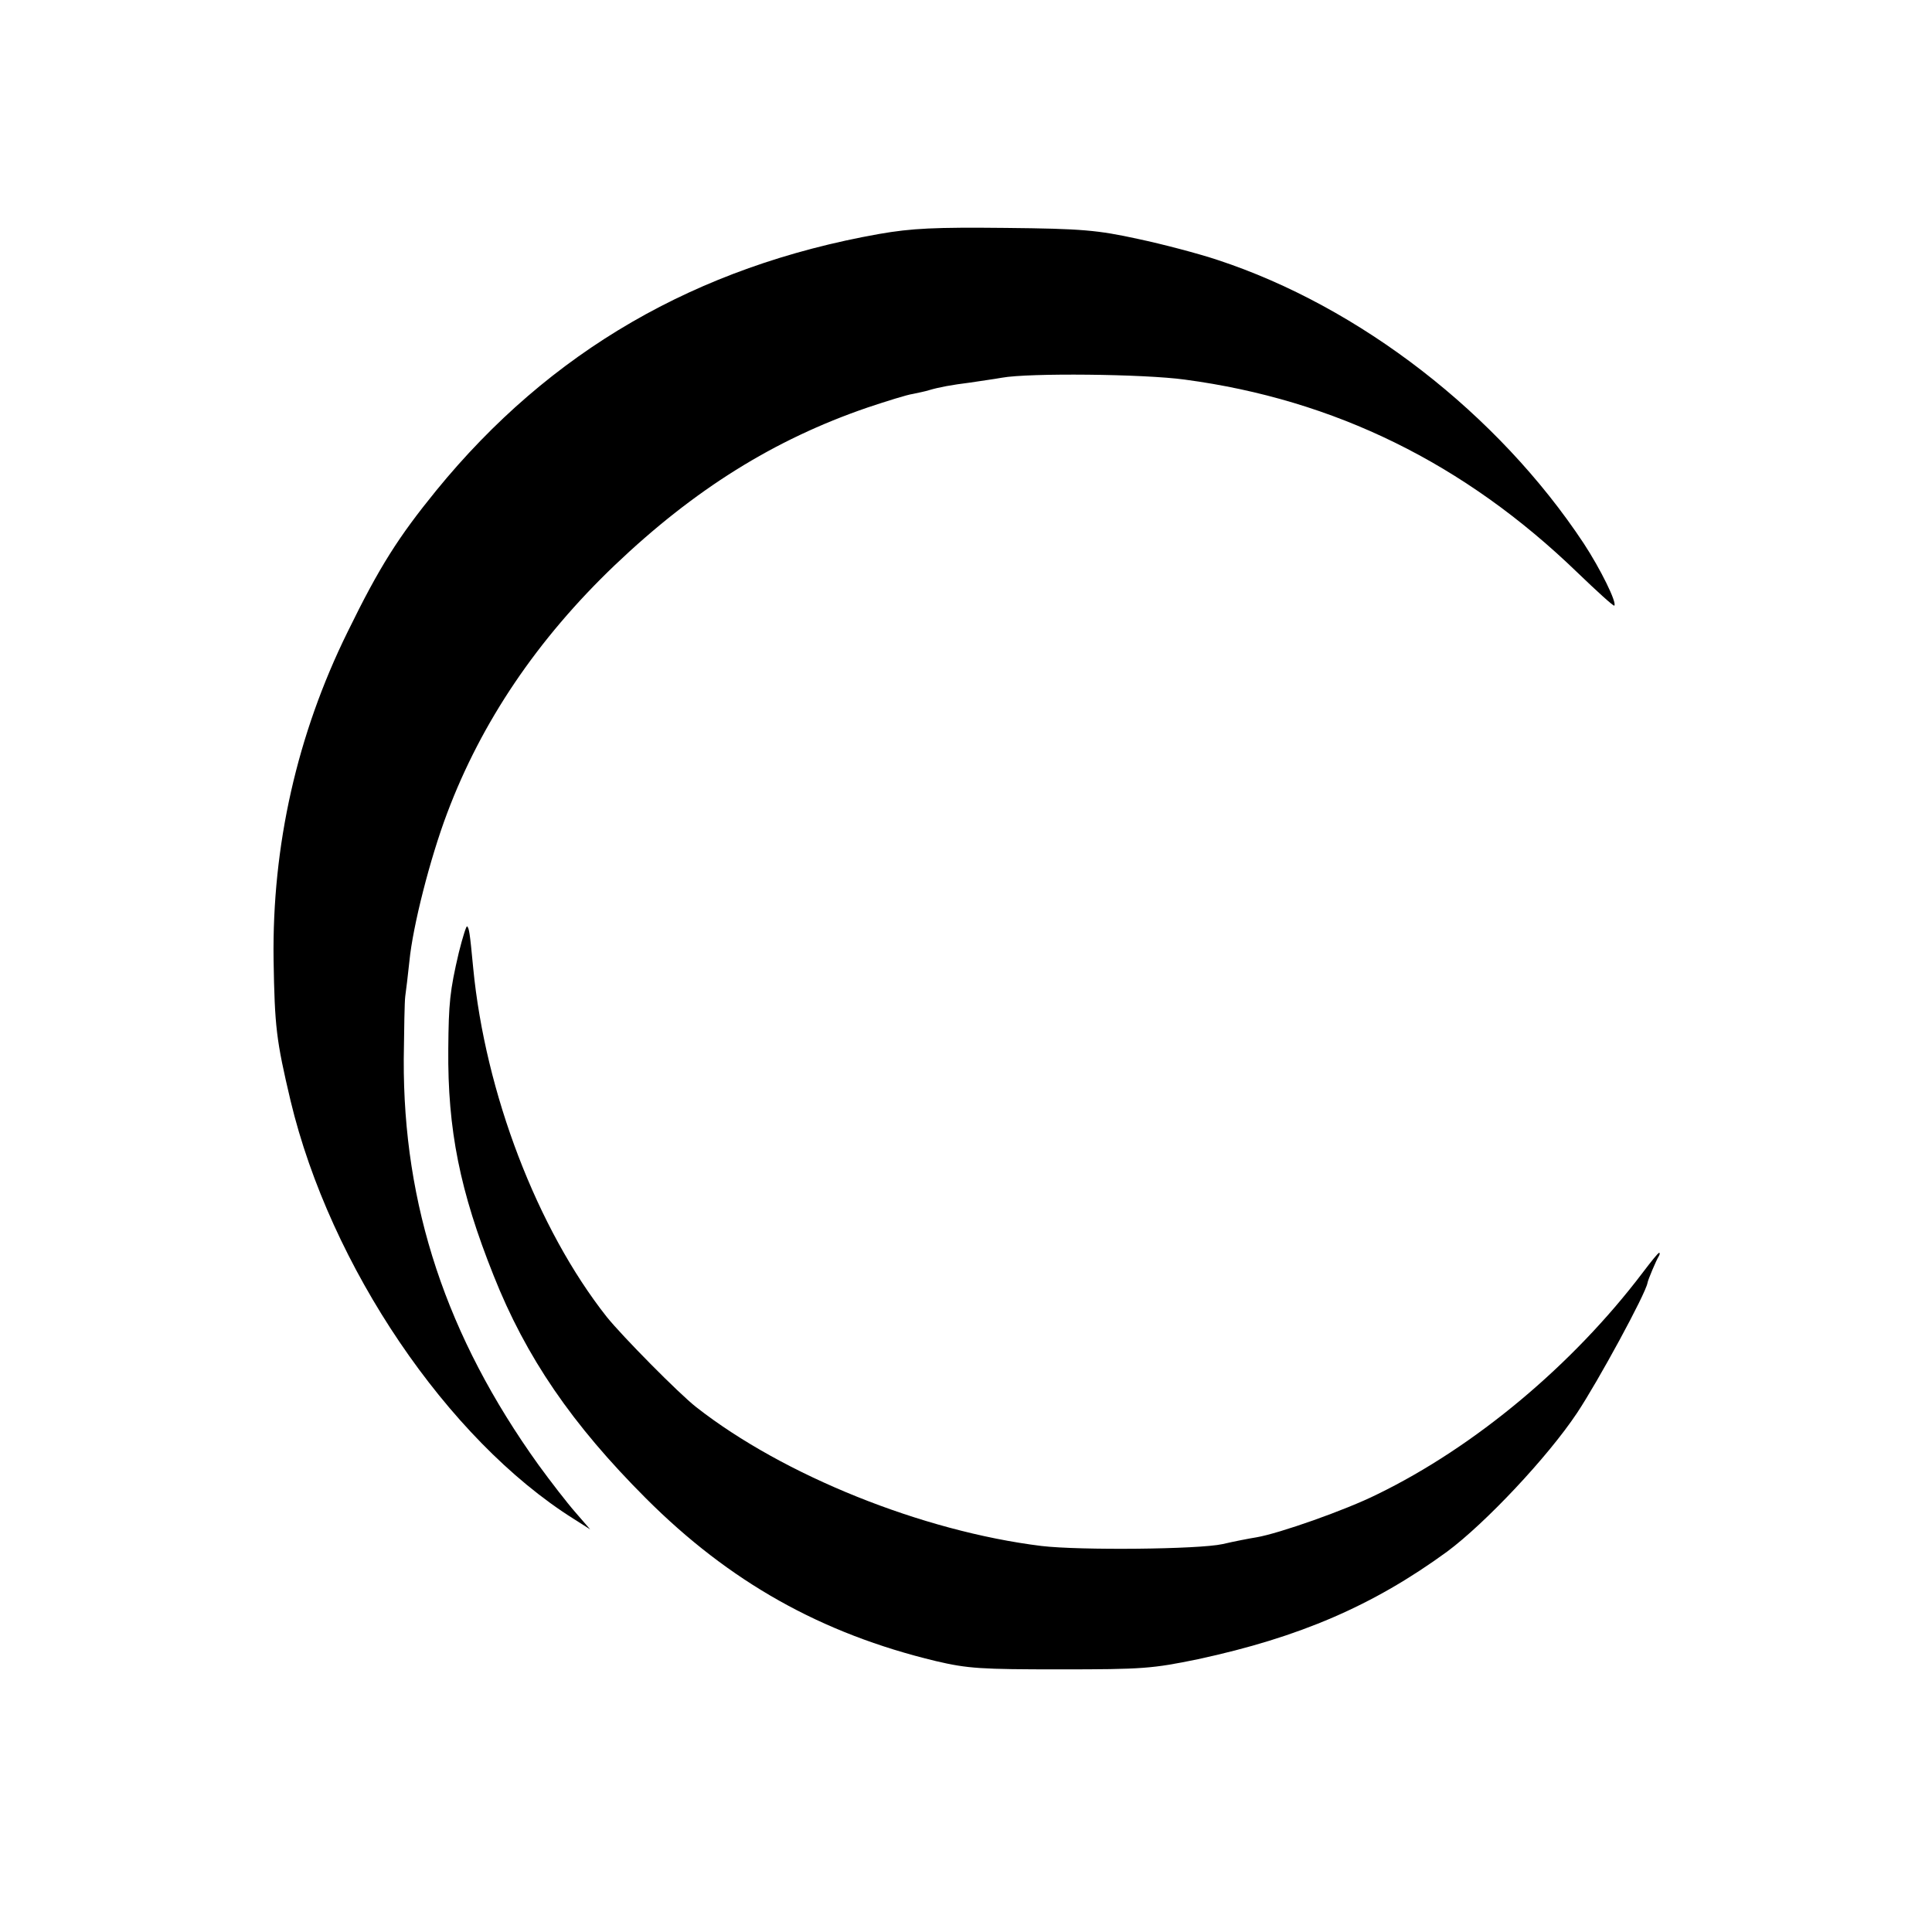
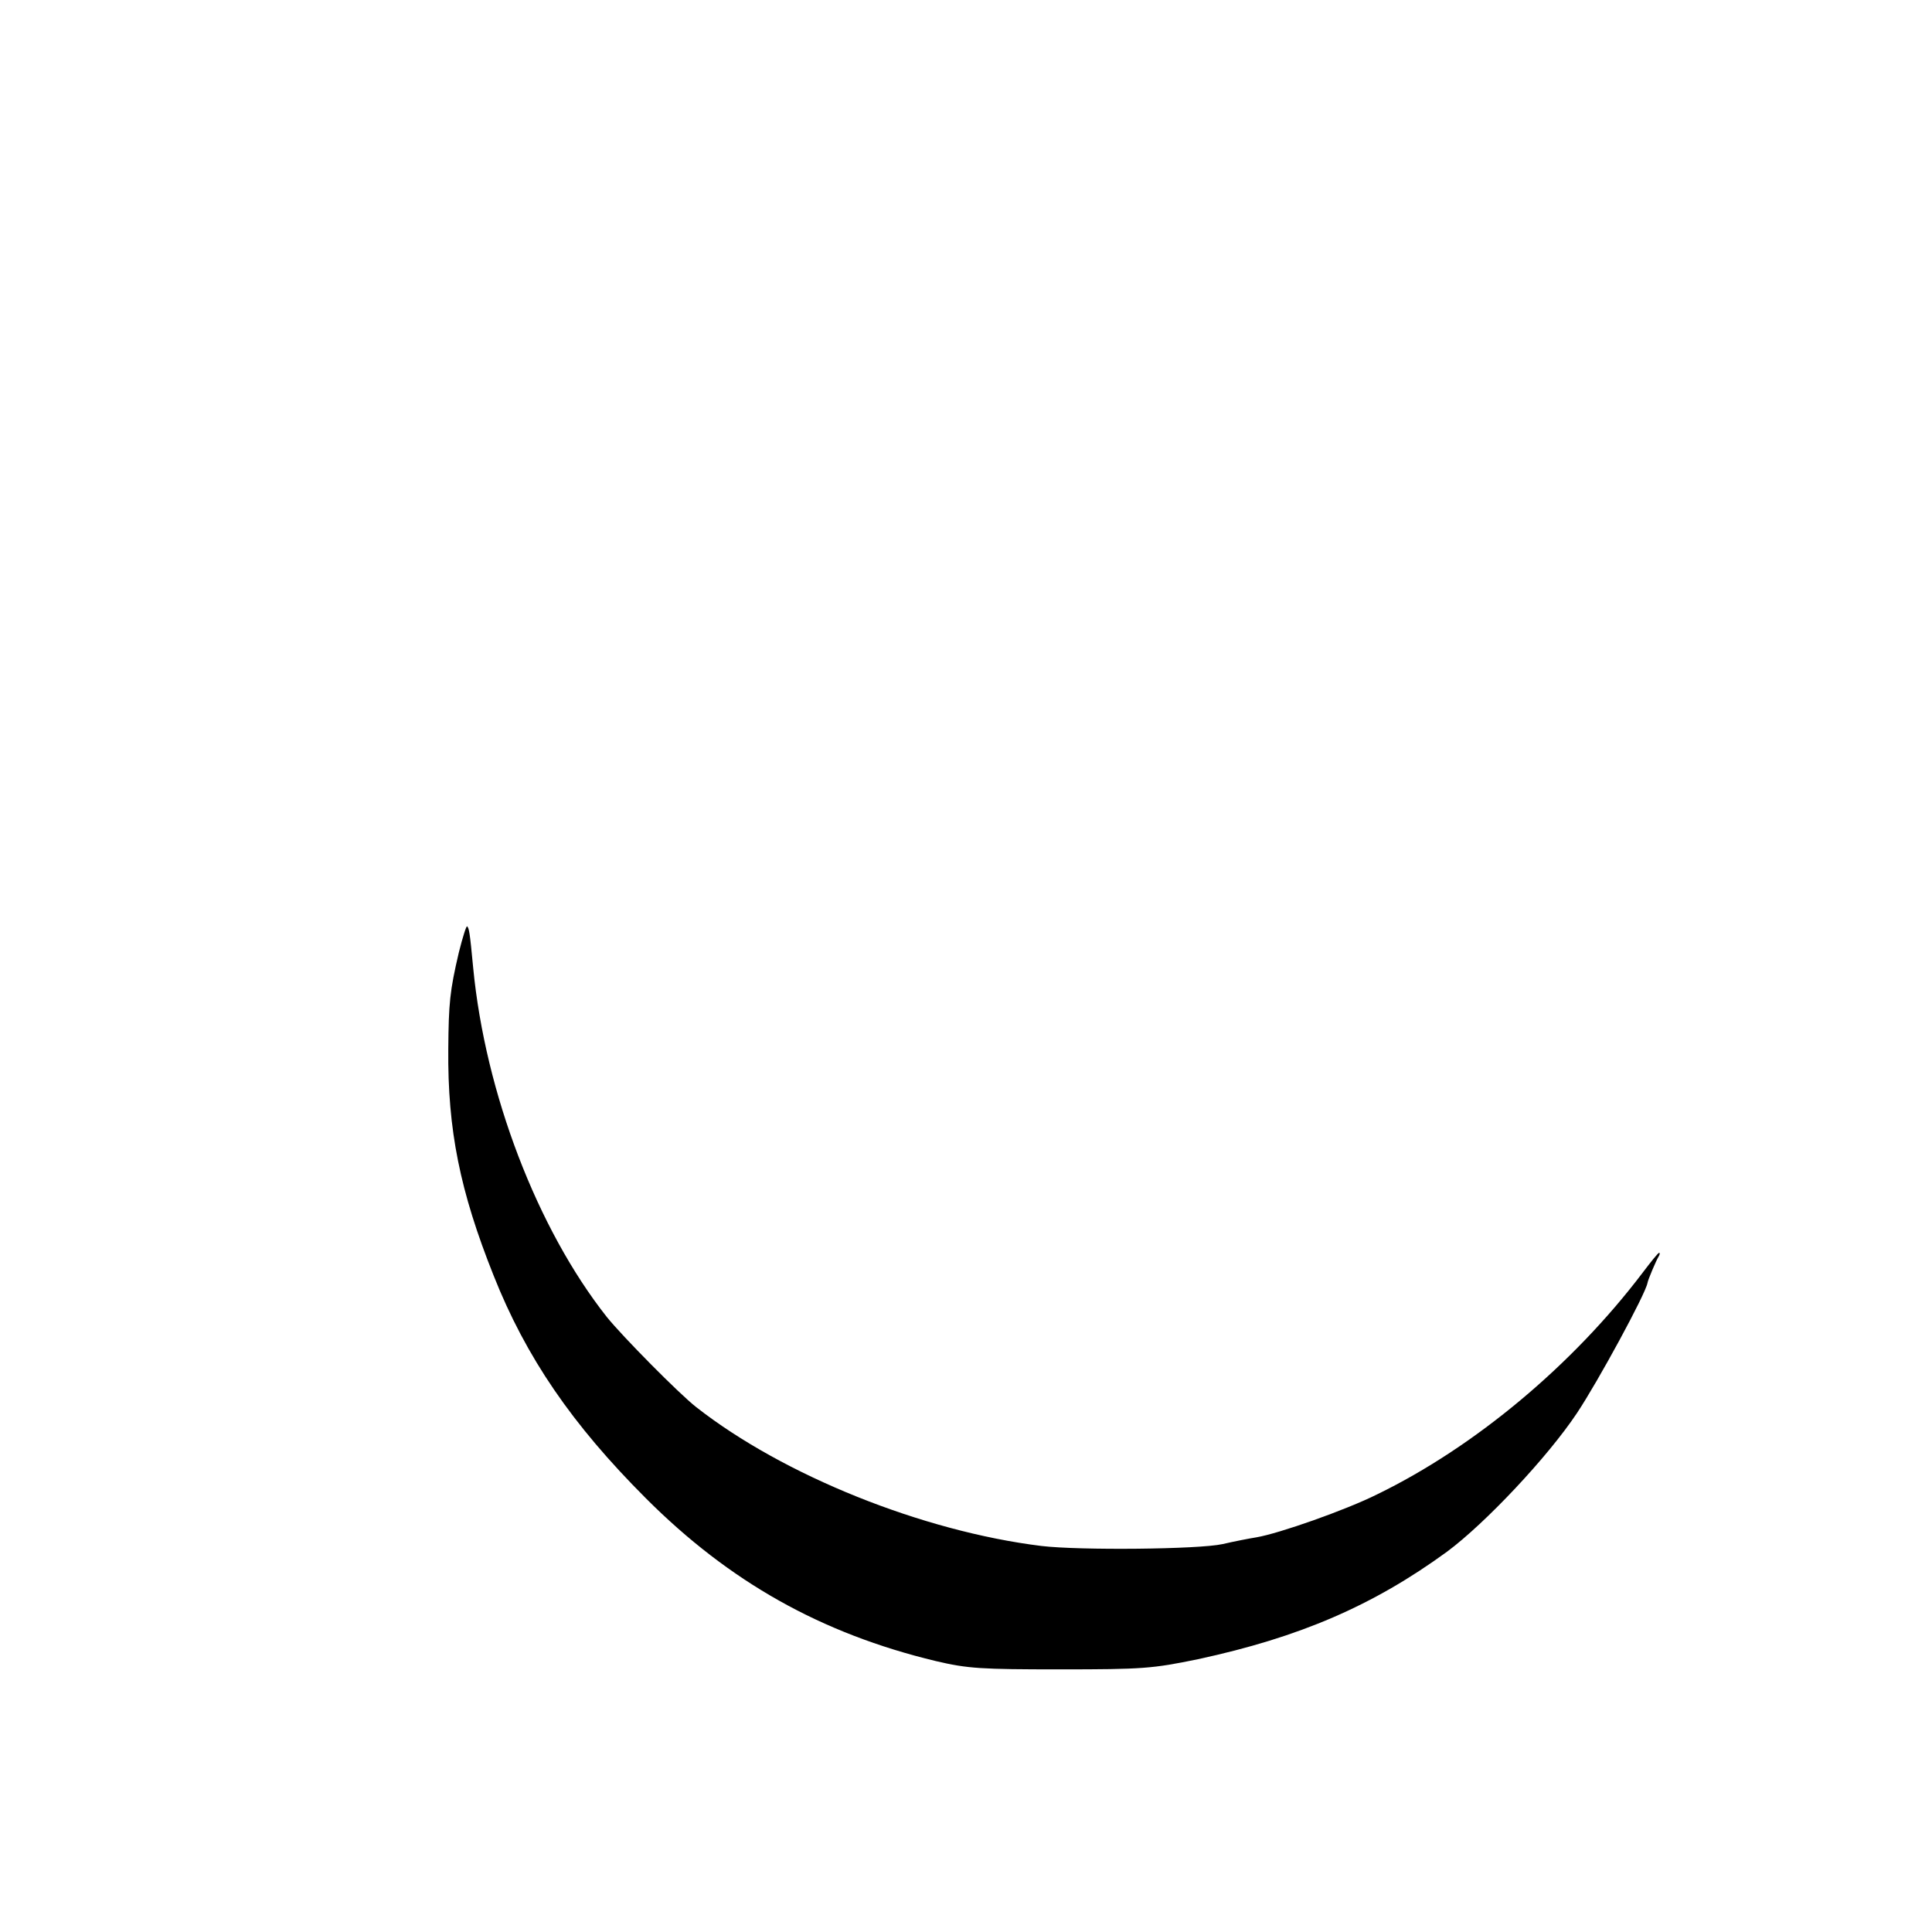
<svg xmlns="http://www.w3.org/2000/svg" version="1.0" width="512pt" height="512pt" viewBox="0 0 512 512" preserveAspectRatio="xMidYMid meet">
  <g transform="translate(0,512) scale(0.1,-0.1)" fill="#000000" stroke="none">
-     <path d="M2330 4500 c-485 -86 -873 -311 -1174 -680 -100 -123 -150 -201 -235 -375 -134 -272 -200 -566 -196 -868 3 -179 7 -213 45 -374 105 -439 416 -898 750 -1108 l44 -28 -39 45 c-22 25 -66 82 -98 126 -244 340 -359 687 -357 1076 1 78 2 152 4 166 2 14 7 55 11 93 9 93 55 273 100 392 91 242 239 461 444 657 211 201 422 333 670 418 51 17 105 34 120 36 14 3 34 7 43 10 27 8 60 14 108 20 25 4 63 9 85 13 71 13 376 10 485 -5 397 -53 741 -222 1040 -511 52 -50 96 -90 98 -88 8 7 -37 98 -81 165 -227 343 -593 627 -970 751 -51 17 -146 42 -212 56 -106 23 -146 27 -350 29 -188 2 -249 -1 -335 -16z" />
    <path d="M1216 2596 c-24 -102 -27 -135 -28 -256 -2 -214 31 -377 120 -600 86 -217 208 -395 404 -591 221 -221 464 -358 768 -431 85 -20 120 -22 330 -22 218 0 244 2 365 27 269 58 464 142 660 285 101 75 266 250 344 367 56 84 182 316 187 345 1 8 24 62 30 71 3 5 3 9 1 9 -3 0 -22 -24 -44 -53 -185 -244 -444 -461 -703 -587 -84 -42 -261 -104 -320 -114 -19 -3 -60 -11 -90 -18 -63 -14 -379 -17 -480 -5 -316 39 -684 187 -915 368 -46 36 -196 188 -237 239 -184 233 -322 593 -354 925 -9 96 -11 105 -16 110 -2 3 -12 -29 -22 -69z" />
  </g>
</svg>